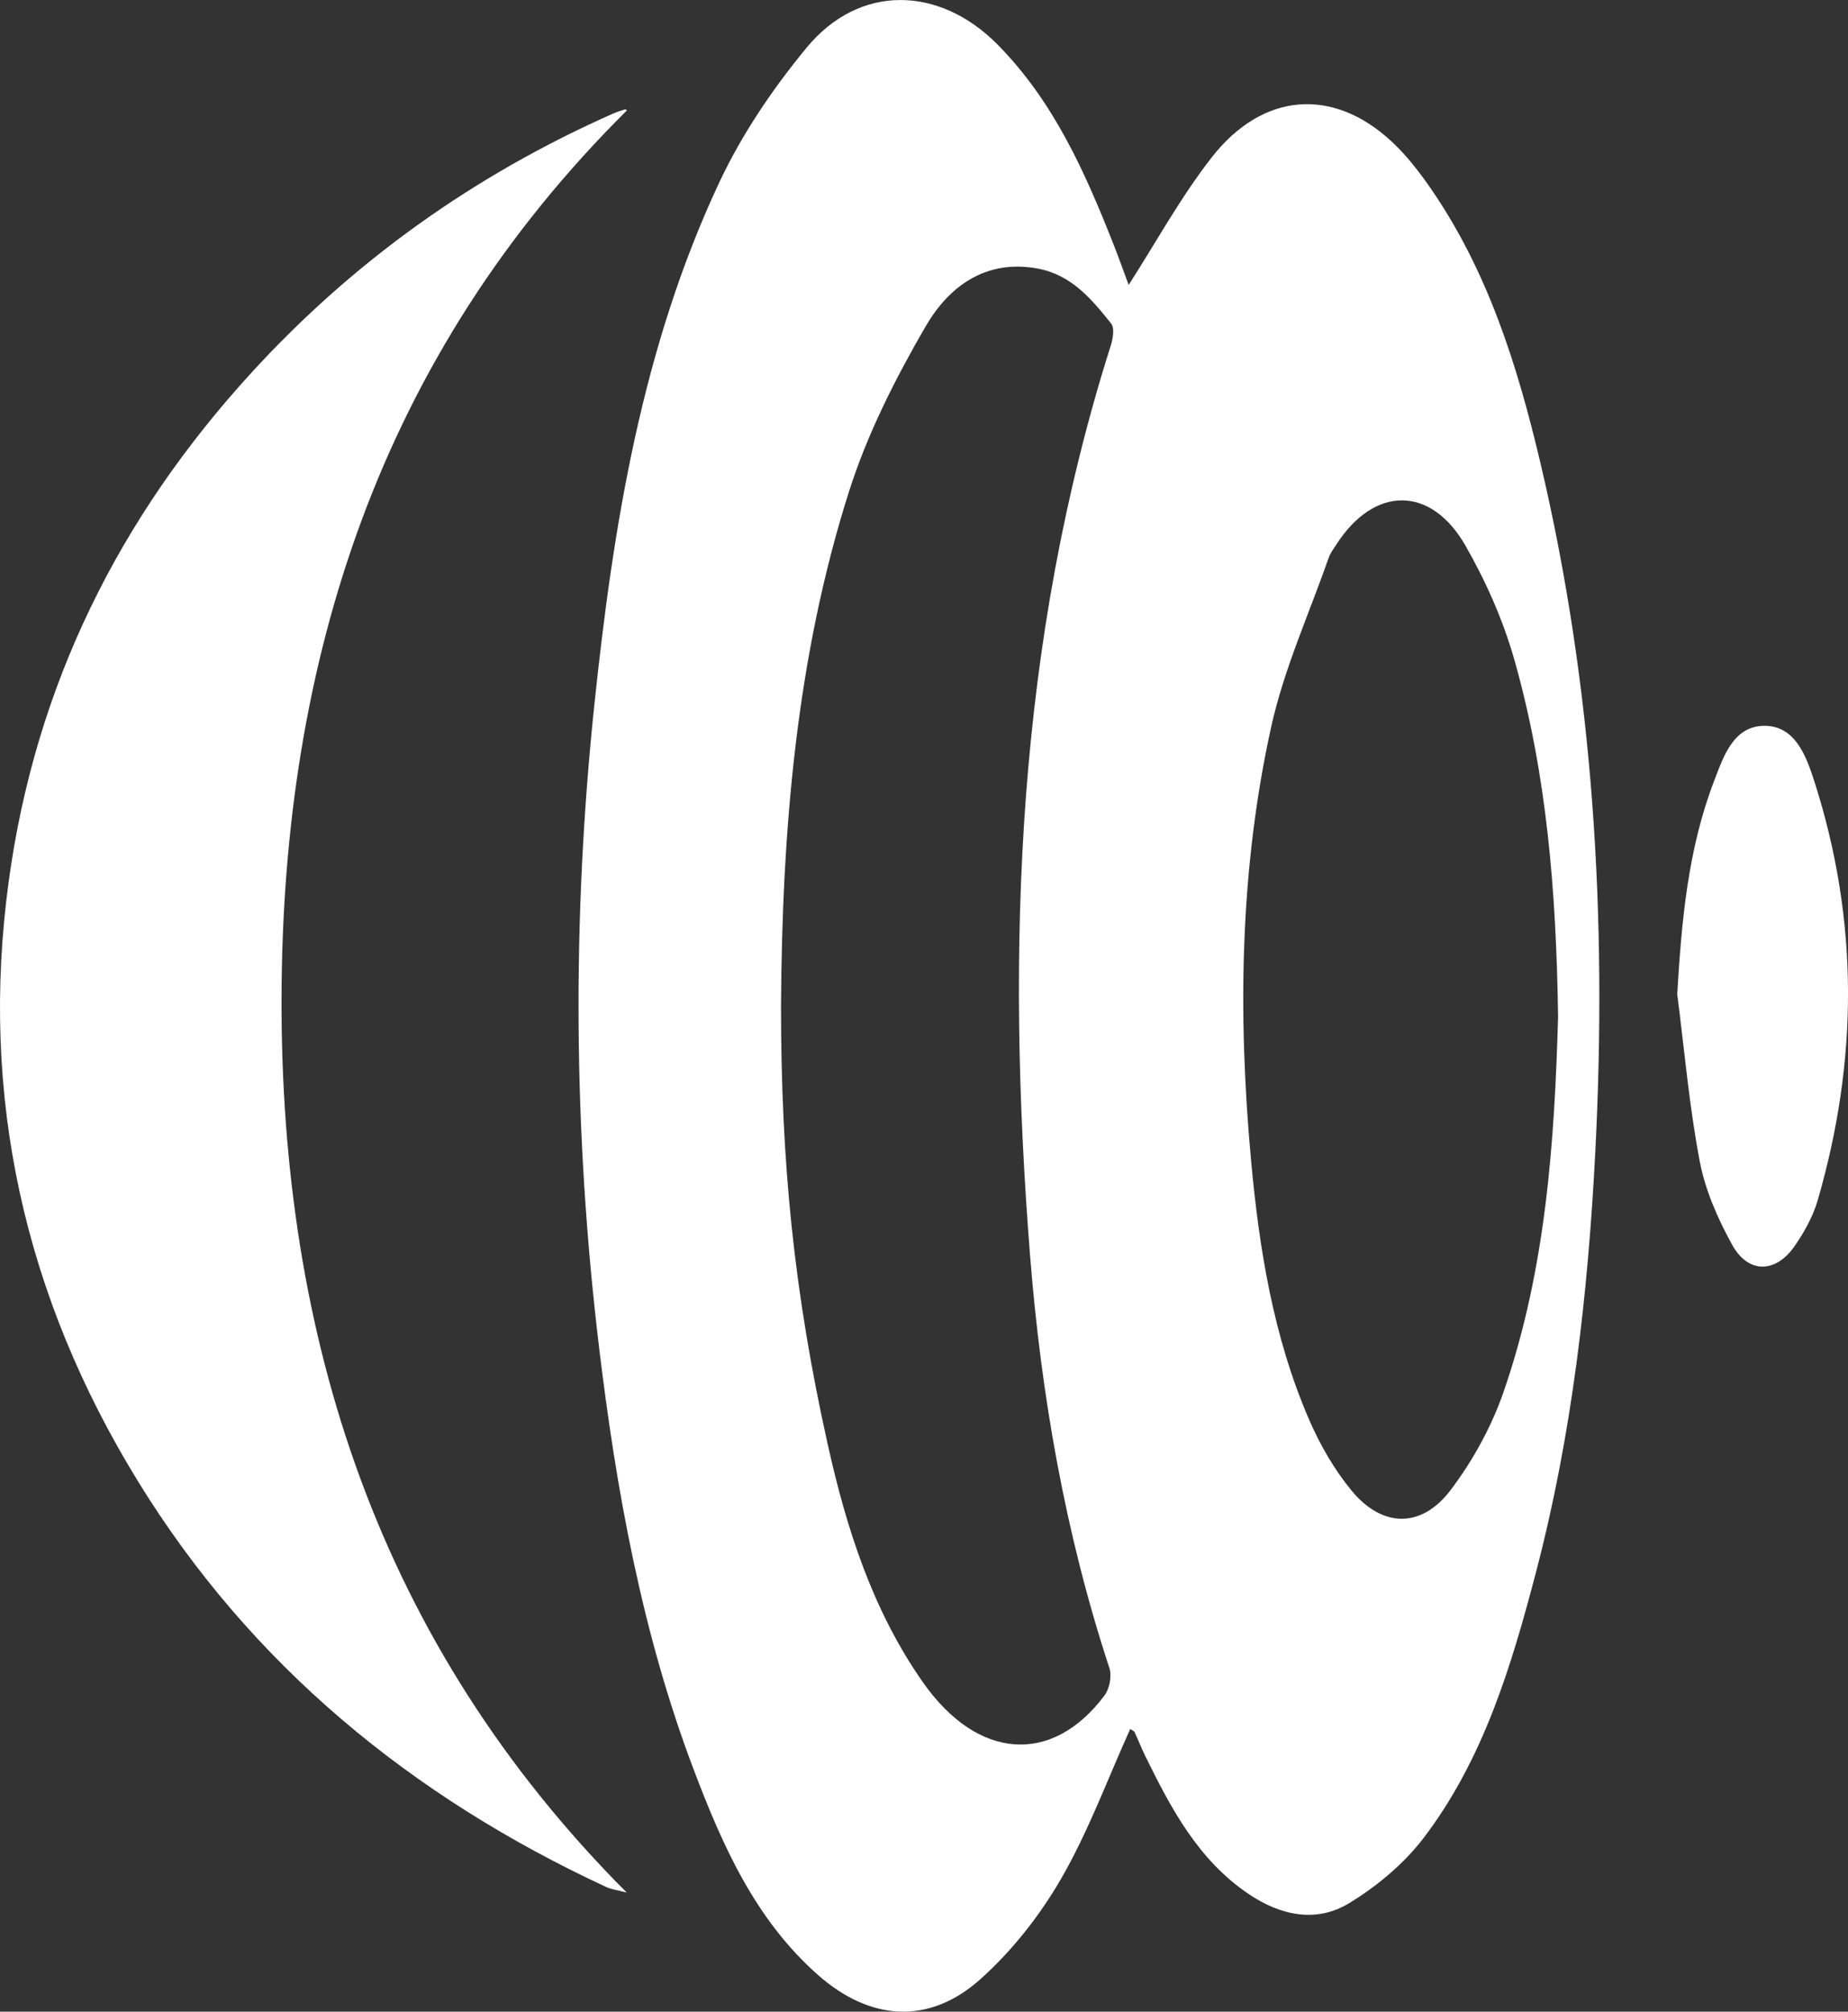
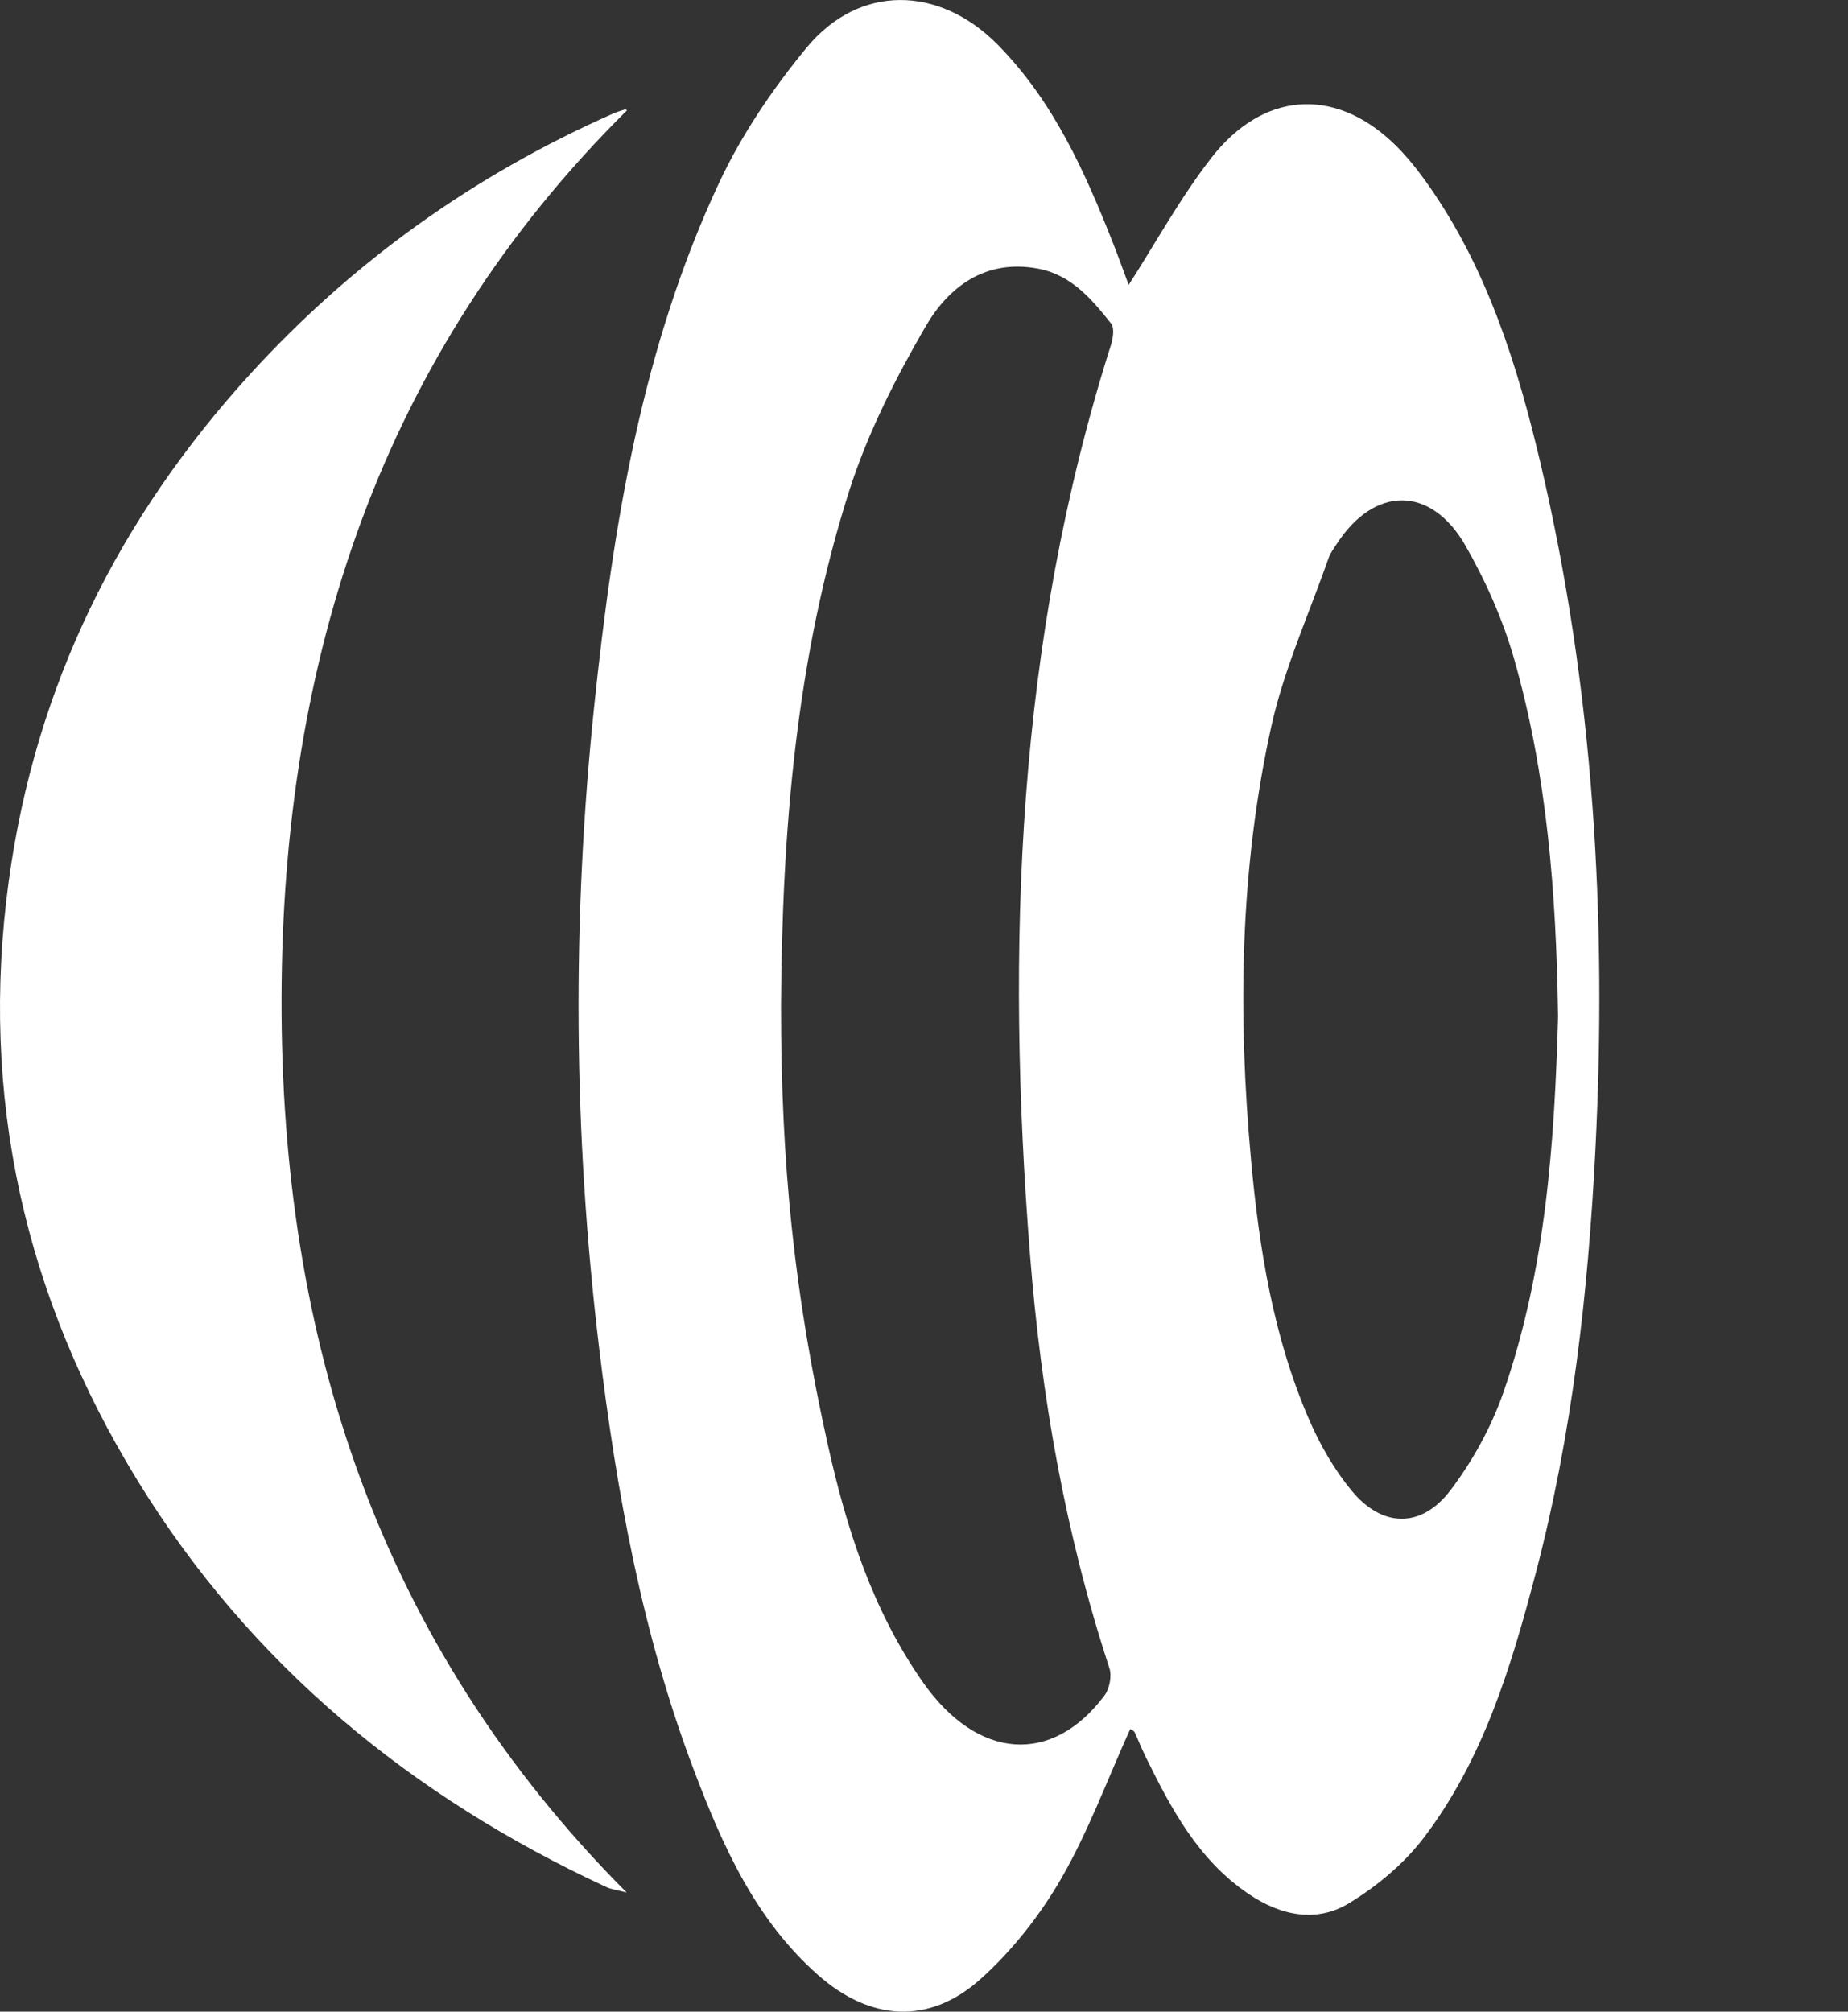
<svg xmlns="http://www.w3.org/2000/svg" id="Layer_2" viewBox="0 0 656.87 714.81">
  <rect x="0" y="0" width="656.87" height="714.81" fill="#333333" stroke="none" />
  <defs>
    <style>.cls-1{fill:#fff;stroke-width:0px;}</style>
  </defs>
  <g id="Layer_1-2">
    <path class="cls-1" d="m401.74,614.37c-8.22,18.18-14.94,36.57-24.6,53.26-7.58,13.1-17.44,25.63-28.71,35.69-18.24,16.28-39.14,14.8-57.63-1.5-22.31-19.66-33.96-45.95-44.18-72.88-18.39-48.49-27.55-99.16-33.71-150.41-9.13-76.02-9.64-152.23-1.63-228.29,6.7-63.63,16.89-126.83,44.39-185.43,8.01-17.07,18.97-33.23,30.99-47.82,18.78-22.79,47.25-22.14,68.02-1.06,19.82,20.12,30.93,45.09,41.05,70.72,2.01,5.1,3.84,10.27,5.45,14.59,9.78-15.2,18.46-31.14,29.47-45.25,18.27-23.4,43.36-25.07,64.23-5.49,5.13,4.81,9.56,10.52,13.58,16.33,20.39,29.47,30.91,63.11,39.02,97.4,19.04,80.47,23.79,162.2,19.59,244.61-2.58,50.65-8.26,100.89-21.15,150.01-8.7,33.17-18.63,66.22-39.72,94.02-7.04,9.28-16.68,17.34-26.67,23.41-11.73,7.13-24.43,4.36-35.76-3.31-17.89-12.1-27.56-30.39-36.71-49.04-1.36-2.77-2.47-5.66-3.78-8.44-.21-.45-.9-.67-1.54-1.12Zm-124.13-257.15c0,56.11,4.61,102.11,16.62,156.08,6.66,29.93,15.98,59.05,33.84,84.5,19.43,27.68,45.91,29.51,64.53,4.65,1.8-2.4,2.65-6.92,1.73-9.73-15.68-47.74-24.26-96.83-28.21-146.78-8.63-109.36-4.8-217.64,28.74-323.28.76-2.4,1.34-6.11.09-7.69-6.92-8.69-14.15-17.3-26-19.52-18.64-3.49-31.74,6.4-39.99,20.62-10.74,18.52-20.66,38.09-27.13,58.41-18.88,59.32-23.83,120.8-24.22,182.74Zm276.21,4.16c-.64-44.47-4-86.27-15.52-126.86-3.99-14.07-10.11-27.89-17.39-40.61-12.33-21.52-32.46-21.27-45.84-.51-1,1.55-2.18,3.08-2.78,4.79-7,19.99-15.91,39.57-20.45,60.11-11.18,50.66-11.88,102.17-7.18,153.71,2.89,31.69,7.93,63.07,20.7,92.52,3.87,8.93,8.93,17.72,15.11,25.2,10.9,13.19,24.83,13.41,35.17-.28,7.85-10.39,14.47-22.39,18.74-34.68,15.26-43.9,18.17-89.79,19.44-133.41Z" />
    <path class="cls-1" d="m222.85,39.22c-87.69,86.99-122.51,195.22-122.78,315.59-.27,120.43,34.2,228.88,122.69,317.69-3.5-.92-5.5-1.15-7.23-1.95-69.31-32.17-126.35-78.9-166.54-144.28C8.77,460.83-7.37,389.68,3.12,313.01c9.48-69.36,39.09-128.97,86.1-180.41,36.42-39.84,79.41-70.41,128.7-92.24,1.37-.61,2.82-1.04,4.26-1.49.2-.06.53.27.68.35Z" />
-     <path class="cls-1" d="m596.17,353.29c1.54-25.9,3.75-51.22,12.99-75.47,3.42-8.98,6.94-19.77,17.84-19.91,11.07-.14,15.02,10.74,17.91,19.75,15.88,49.43,15.63,99.16,1.19,148.85-1.68,5.78-4.8,11.37-8.26,16.35-6.7,9.62-16.44,9.76-22.1-.46-5.14-9.28-9.63-19.49-11.59-29.83-3.72-19.56-5.43-39.5-7.97-59.28Z" />
  </g>
</svg>